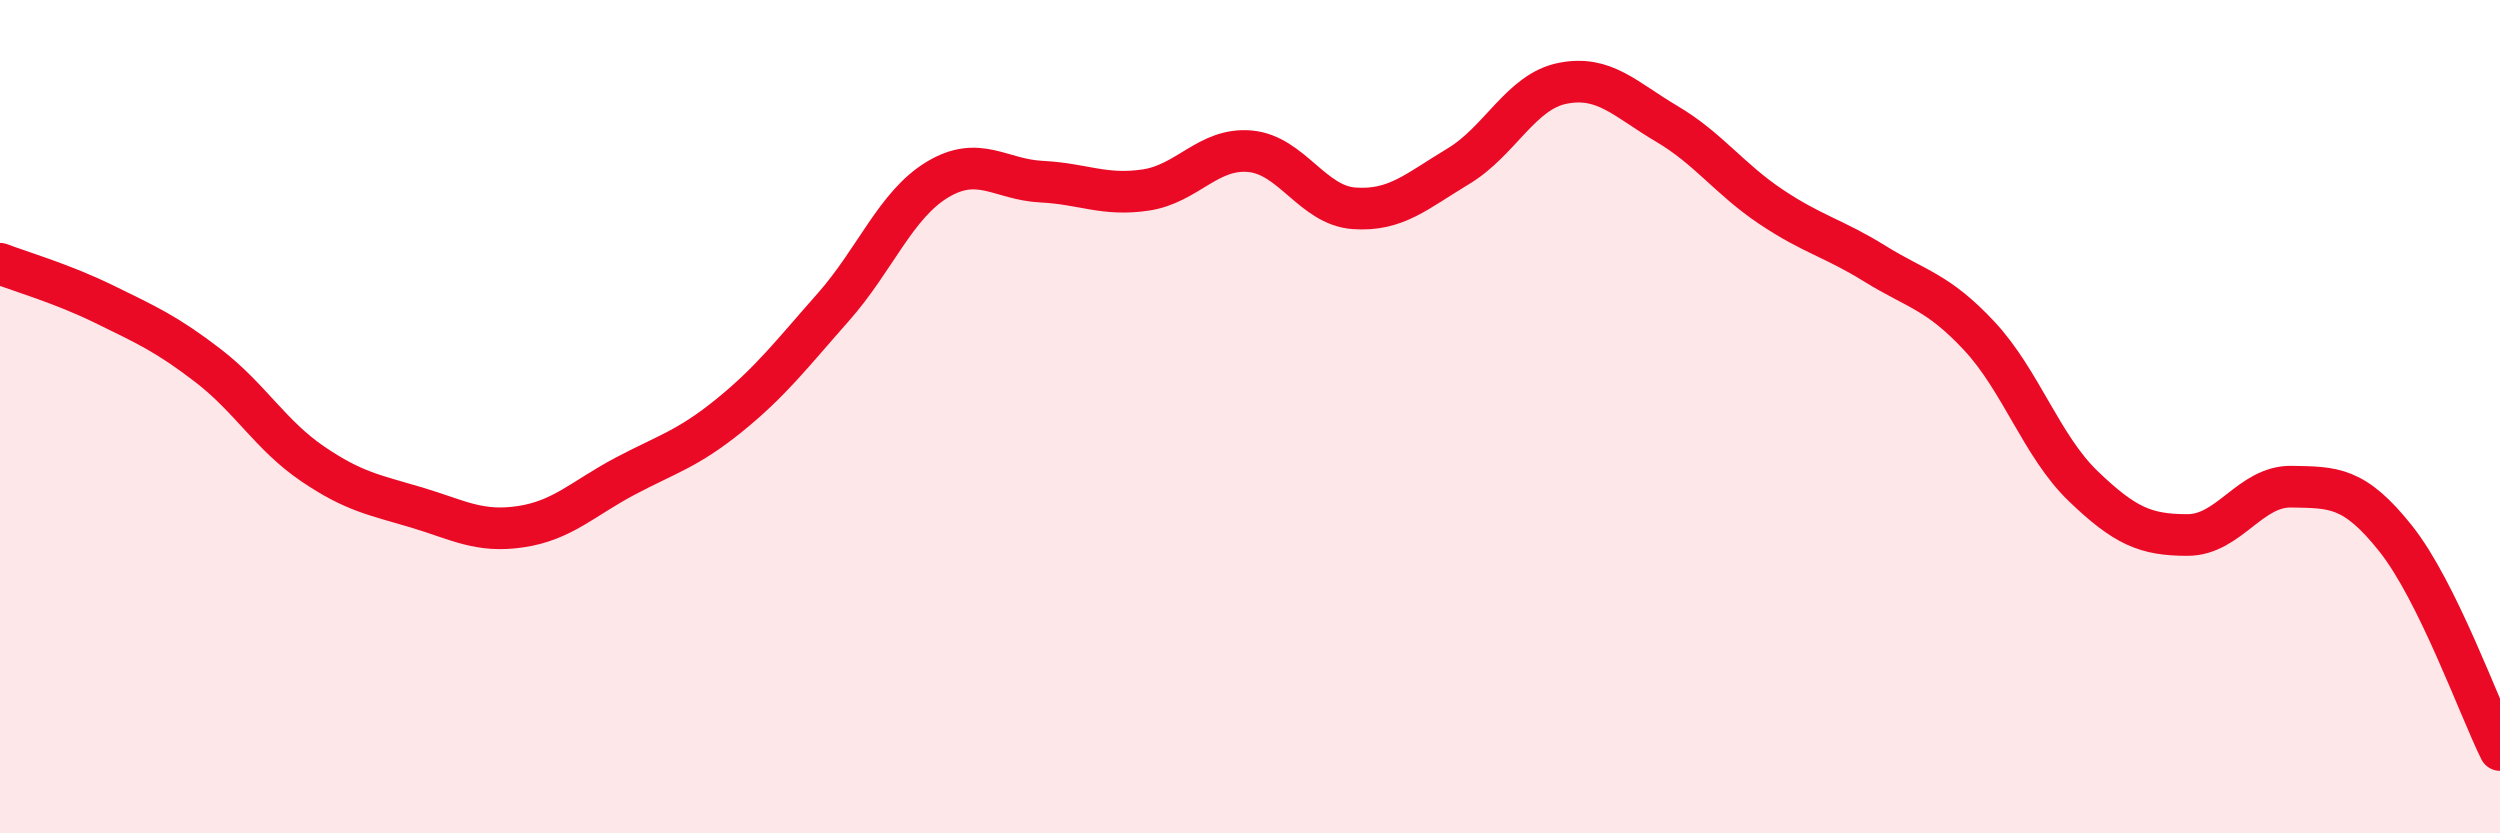
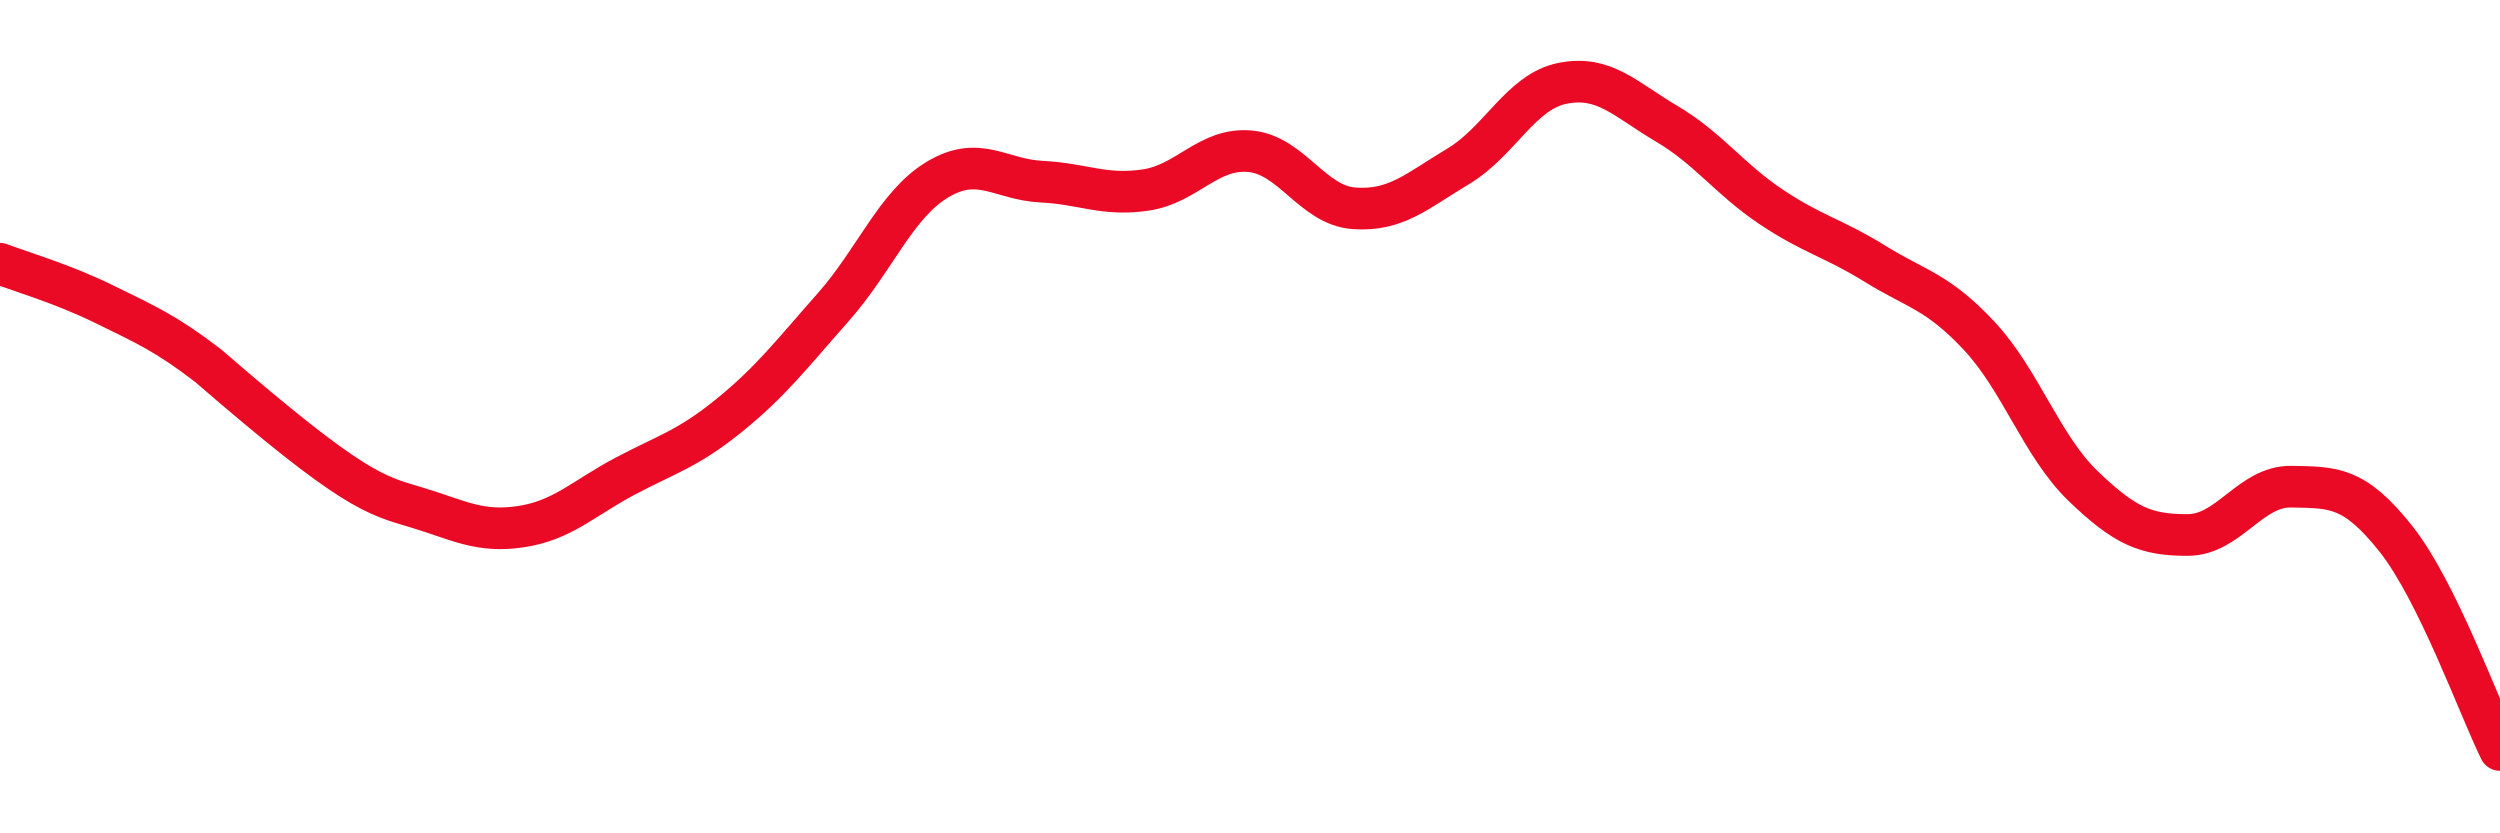
<svg xmlns="http://www.w3.org/2000/svg" width="60" height="20" viewBox="0 0 60 20">
-   <path d="M 0,6.33 C 0.5,6.52 1.5,6.81 2.5,7.3 C 3.5,7.79 4,8.01 5,8.78 C 6,9.55 6.5,10.45 7.5,11.13 C 8.5,11.81 9,11.88 10,12.18 C 11,12.48 11.5,12.79 12.5,12.64 C 13.5,12.49 14,11.96 15,11.43 C 16,10.9 16.5,10.78 17.5,9.97 C 18.5,9.16 19,8.5 20,7.37 C 21,6.24 21.5,4.91 22.5,4.31 C 23.5,3.71 24,4.31 25,4.36 C 26,4.41 26.5,4.71 27.5,4.56 C 28.5,4.41 29,3.54 30,3.63 C 31,3.72 31.5,4.93 32.5,5 C 33.5,5.07 34,4.59 35,3.99 C 36,3.39 36.5,2.2 37.5,2 C 38.5,1.8 39,2.38 40,2.97 C 41,3.56 41.5,4.29 42.5,4.96 C 43.5,5.63 44,5.71 45,6.33 C 46,6.95 46.5,6.99 47.5,8.06 C 48.5,9.13 49,10.71 50,11.67 C 51,12.63 51.5,12.84 52.5,12.84 C 53.5,12.84 54,11.66 55,11.68 C 56,11.7 56.5,11.67 57.5,12.93 C 58.5,14.19 59.5,16.99 60,18L60 20L0 20Z" fill="#EB0A25" opacity="0.1" stroke-linecap="round" stroke-linejoin="round" />
-   <path d="M 0,6.33 C 0.5,6.52 1.5,6.81 2.5,7.3 C 3.5,7.79 4,8.01 5,8.78 C 6,9.55 6.5,10.45 7.5,11.13 C 8.5,11.81 9,11.88 10,12.18 C 11,12.48 11.5,12.79 12.5,12.64 C 13.5,12.49 14,11.96 15,11.43 C 16,10.9 16.5,10.78 17.5,9.97 C 18.5,9.16 19,8.5 20,7.37 C 21,6.24 21.5,4.91 22.5,4.31 C 23.5,3.71 24,4.31 25,4.36 C 26,4.41 26.5,4.71 27.5,4.56 C 28.5,4.41 29,3.54 30,3.63 C 31,3.72 31.5,4.93 32.5,5 C 33.5,5.07 34,4.59 35,3.99 C 36,3.39 36.5,2.2 37.5,2 C 38.5,1.8 39,2.38 40,2.97 C 41,3.56 41.5,4.29 42.5,4.96 C 43.5,5.63 44,5.71 45,6.33 C 46,6.95 46.5,6.99 47.5,8.06 C 48.5,9.13 49,10.71 50,11.67 C 51,12.63 51.5,12.84 52.5,12.84 C 53.5,12.84 54,11.66 55,11.68 C 56,11.7 56.5,11.67 57.5,12.93 C 58.5,14.19 59.5,16.99 60,18" stroke="#EB0A25" stroke-width="1" fill="none" stroke-linecap="round" stroke-linejoin="round" />
+   <path d="M 0,6.33 C 0.5,6.52 1.5,6.81 2.5,7.3 C 3.5,7.79 4,8.01 5,8.78 C 8.5,11.81 9,11.88 10,12.18 C 11,12.48 11.5,12.79 12.5,12.64 C 13.5,12.49 14,11.96 15,11.43 C 16,10.9 16.5,10.78 17.5,9.97 C 18.5,9.16 19,8.5 20,7.37 C 21,6.24 21.5,4.91 22.5,4.31 C 23.5,3.71 24,4.31 25,4.36 C 26,4.41 26.5,4.71 27.5,4.56 C 28.5,4.41 29,3.54 30,3.63 C 31,3.72 31.5,4.93 32.5,5 C 33.5,5.07 34,4.59 35,3.99 C 36,3.39 36.5,2.2 37.5,2 C 38.5,1.8 39,2.38 40,2.97 C 41,3.56 41.5,4.29 42.5,4.96 C 43.5,5.63 44,5.71 45,6.33 C 46,6.95 46.5,6.99 47.5,8.06 C 48.5,9.13 49,10.71 50,11.67 C 51,12.63 51.5,12.84 52.5,12.84 C 53.5,12.84 54,11.66 55,11.68 C 56,11.7 56.5,11.67 57.5,12.93 C 58.5,14.19 59.5,16.99 60,18" stroke="#EB0A25" stroke-width="1" fill="none" stroke-linecap="round" stroke-linejoin="round" />
</svg>